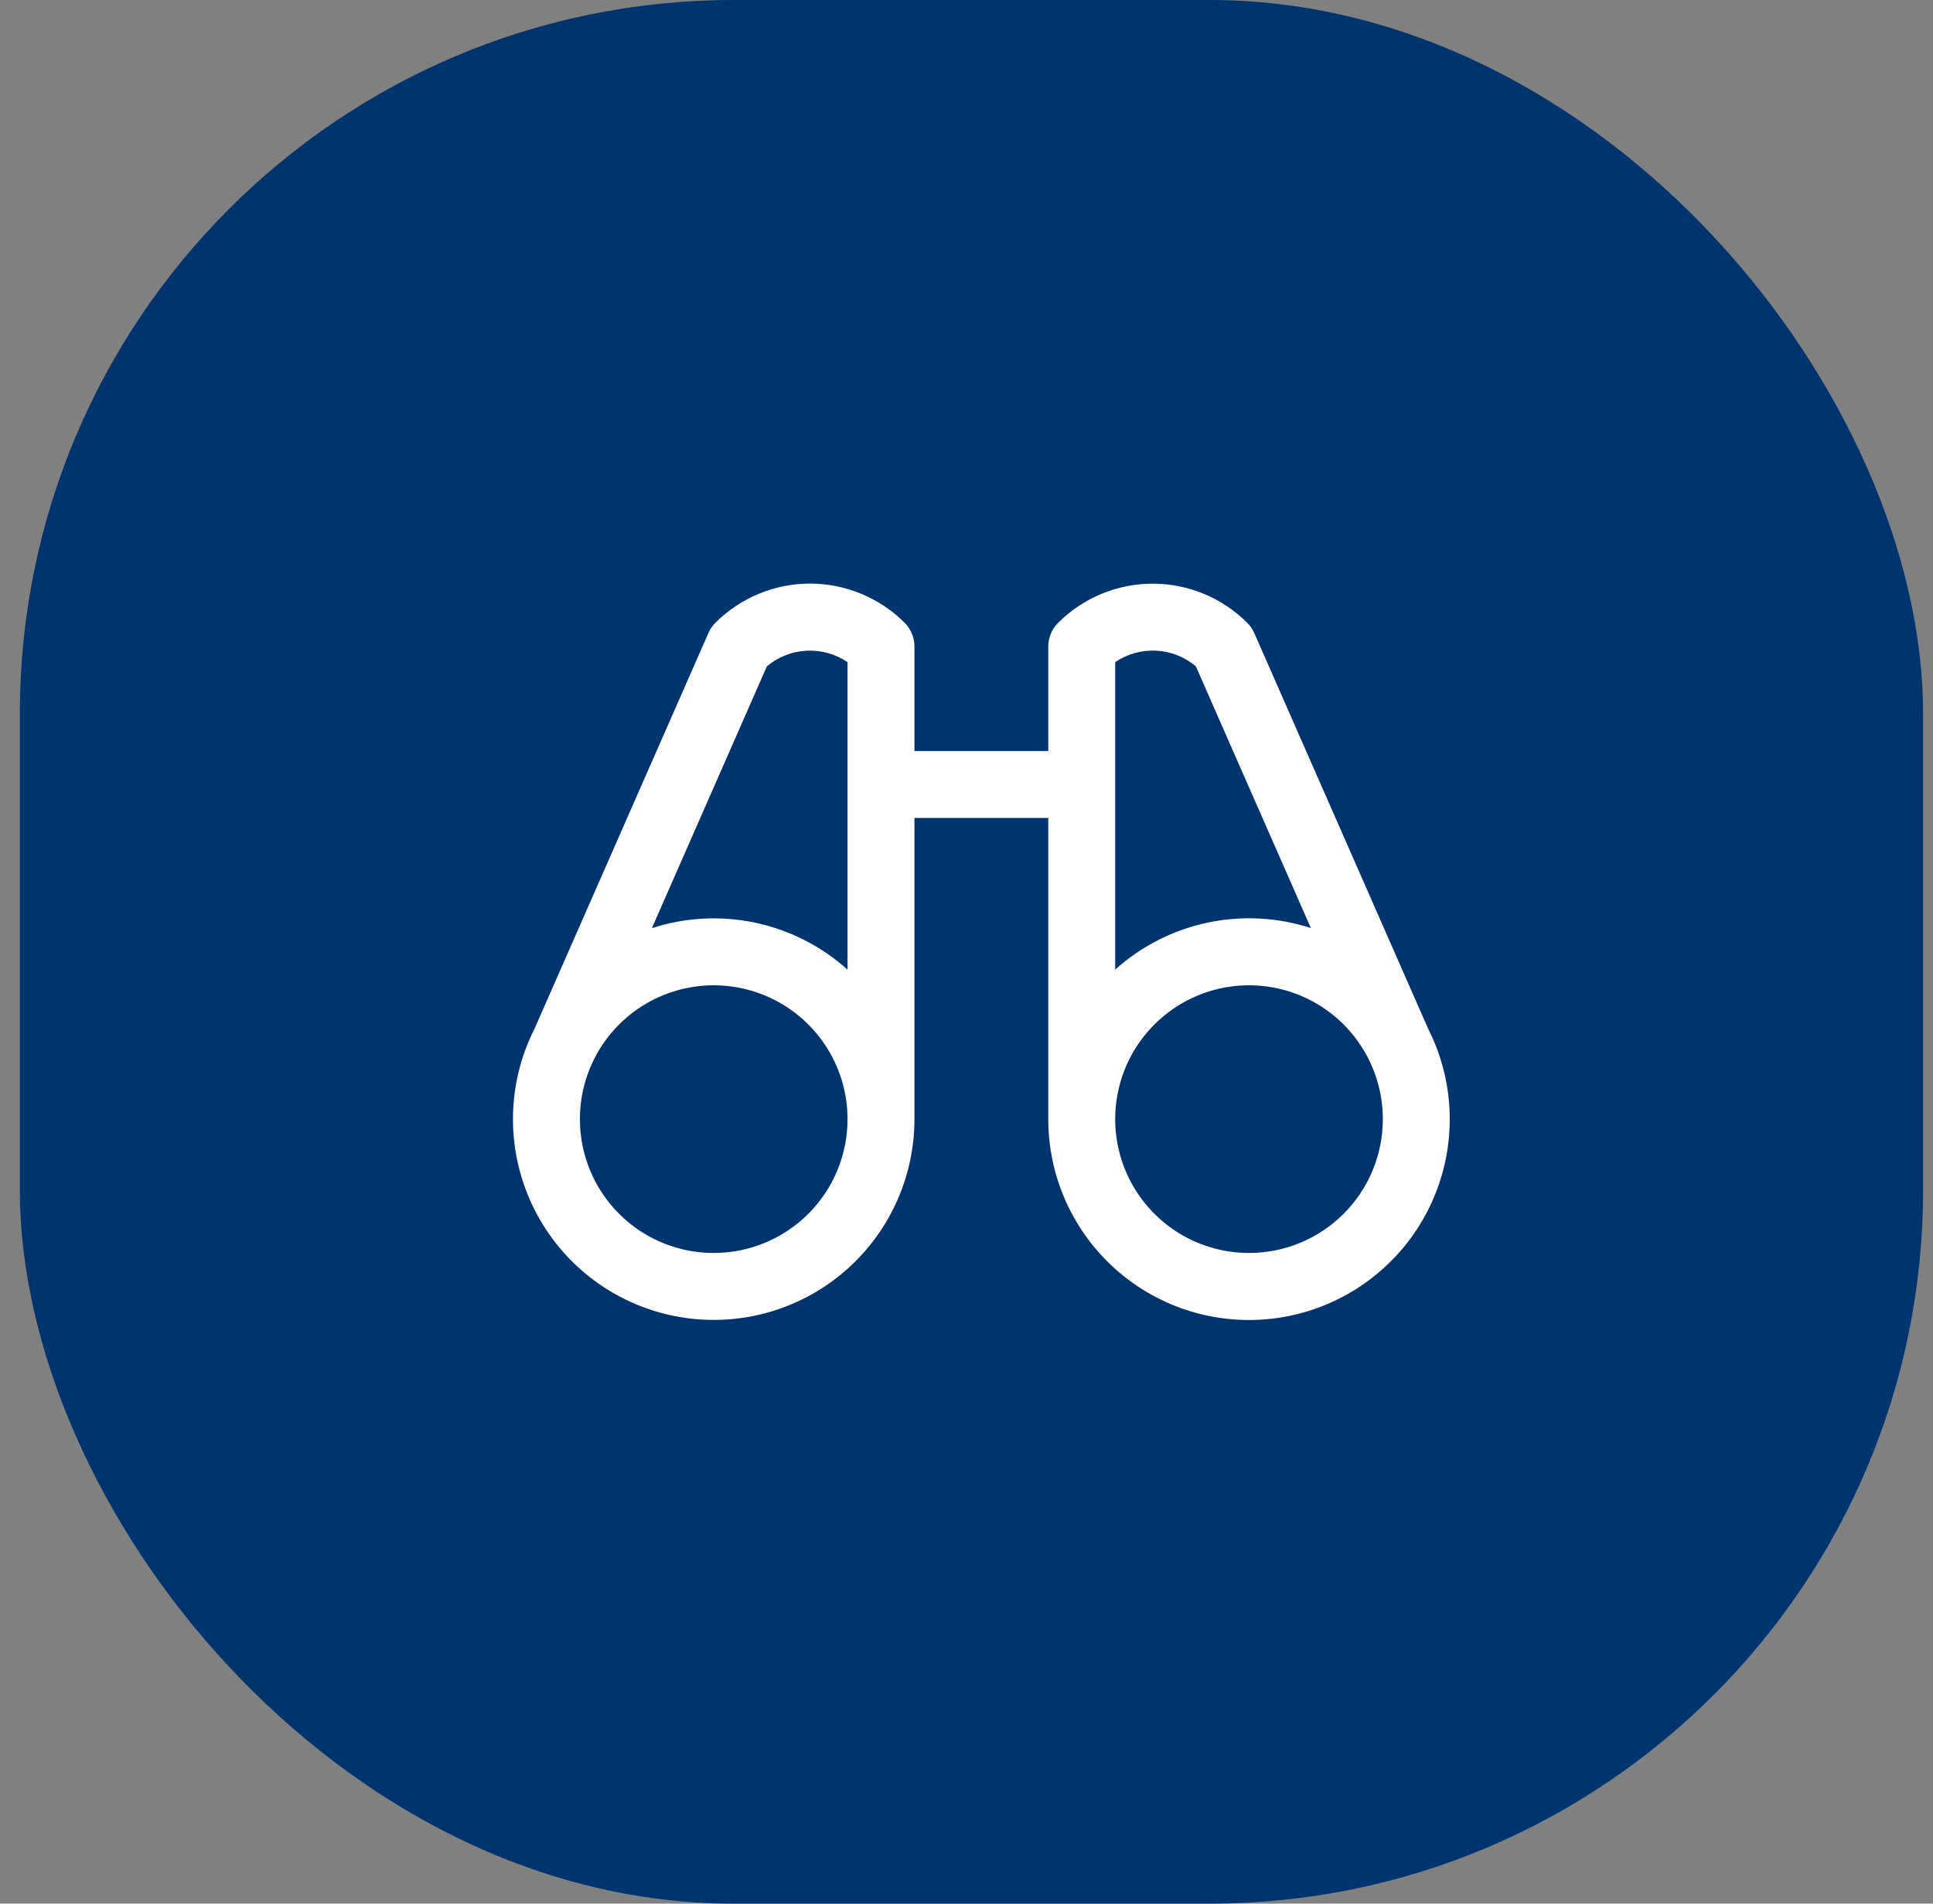
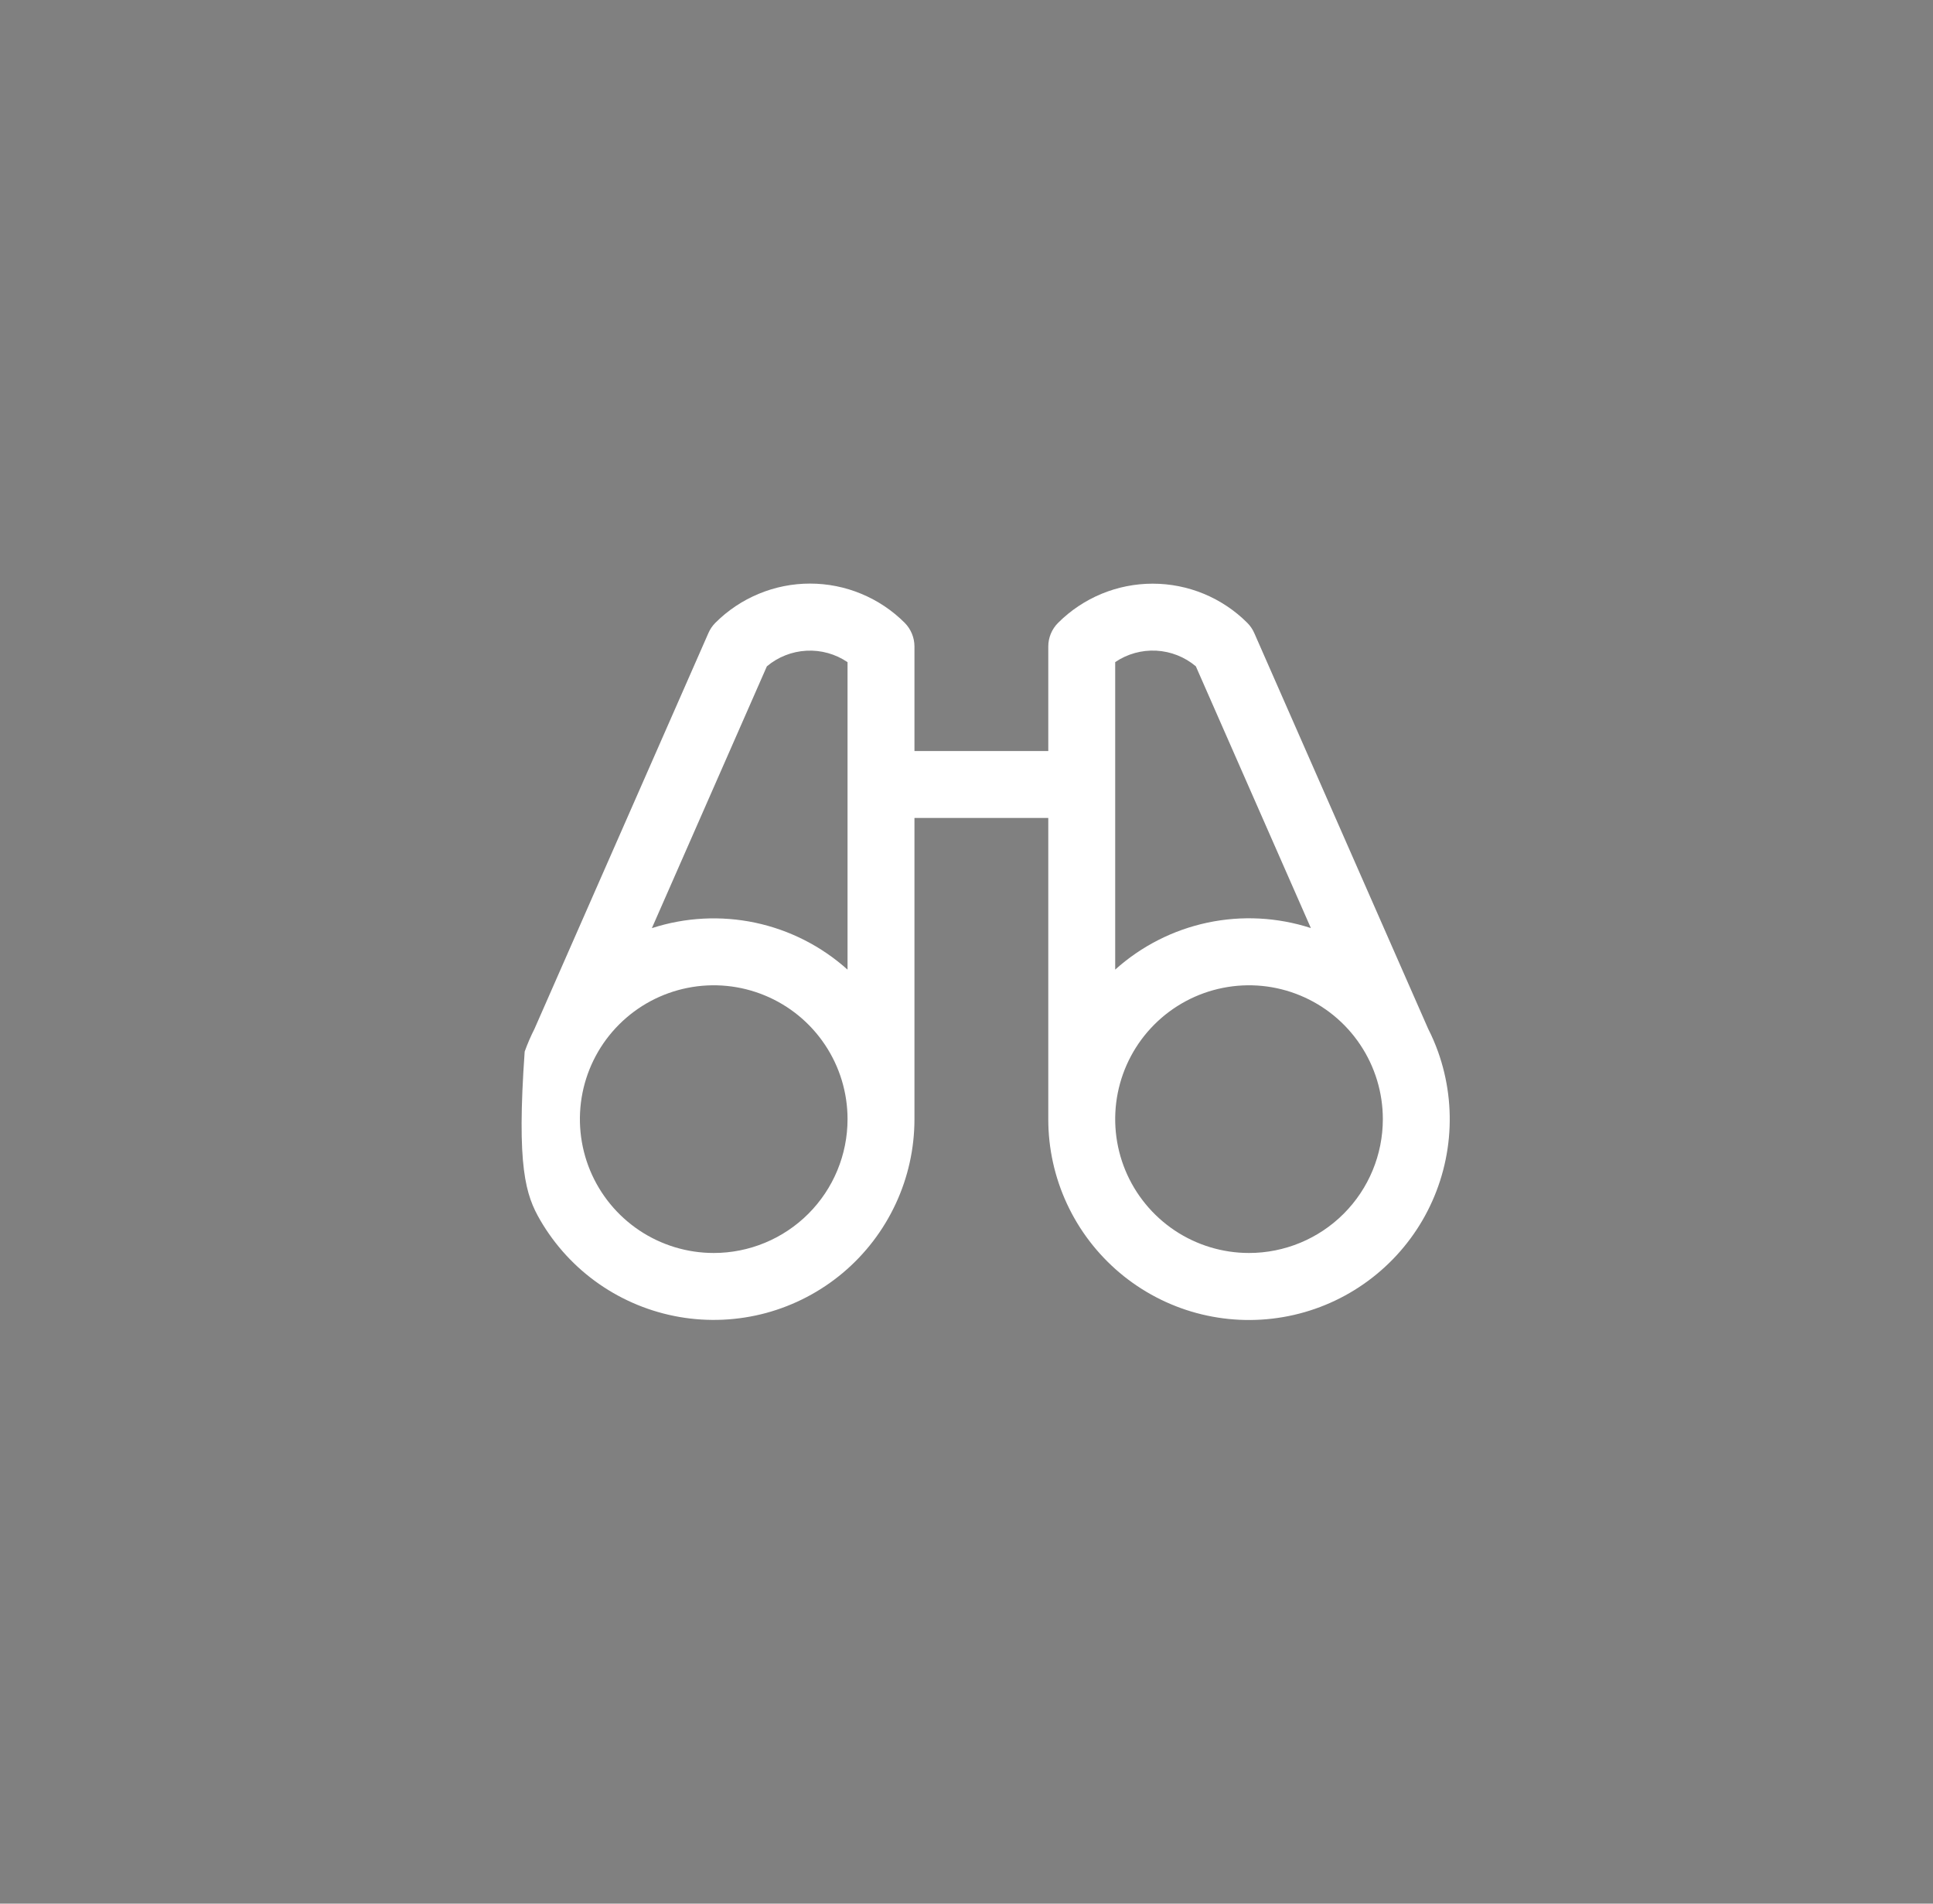
<svg xmlns="http://www.w3.org/2000/svg" width="65" height="64" viewBox="0 0 65 64" fill="none">
  <rect x="0" y="0" width="65" height="64" fill="#808080" stroke="none" />
-   <rect x="0.667" width="64" height="64" rx="24" fill="#00346F" />
-   <path d="M48.356 35.357C48.262 35.095 48.152 34.839 48.025 34.59L42.177 21.284C42.121 21.156 42.042 21.04 41.943 20.941C41.526 20.523 41.029 20.192 40.483 19.965C39.937 19.739 39.352 19.623 38.761 19.623C38.17 19.623 37.585 19.739 37.039 19.965C36.493 20.192 35.997 20.523 35.579 20.941C35.368 21.152 35.25 21.437 35.25 21.734V25.25H30.75V21.734C30.75 21.587 30.721 21.44 30.664 21.304C30.608 21.167 30.525 21.043 30.421 20.938C30.003 20.52 29.507 20.189 28.96 19.963C28.415 19.736 27.829 19.62 27.238 19.62C26.647 19.62 26.062 19.736 25.516 19.963C24.97 20.189 24.474 20.52 24.056 20.938C23.957 21.037 23.878 21.153 23.822 21.282L17.974 34.587C17.848 34.836 17.737 35.092 17.643 35.354C17.312 36.281 17.188 37.268 17.278 38.248C17.369 39.228 17.673 40.176 18.169 41.026C18.665 41.876 19.34 42.608 20.148 43.169C20.956 43.73 21.878 44.108 22.847 44.276C23.817 44.444 24.811 44.398 25.761 44.142C26.711 43.885 27.593 43.423 28.346 42.79C29.099 42.156 29.704 41.365 30.119 40.473C30.535 39.581 30.75 38.609 30.75 37.625V27.5H35.25V37.625C35.249 38.609 35.464 39.581 35.879 40.474C36.294 41.366 36.899 42.157 37.651 42.791C38.404 43.425 39.286 43.887 40.236 44.144C41.186 44.401 42.181 44.447 43.151 44.279C44.12 44.112 45.042 43.734 45.85 43.172C46.658 42.611 47.334 41.88 47.83 41.03C48.326 40.179 48.63 39.231 48.721 38.251C48.812 37.271 48.687 36.283 48.356 35.357ZM25.787 22.402C26.162 22.087 26.63 21.902 27.12 21.877C27.609 21.851 28.094 21.986 28.5 22.262V32.599C27.621 31.81 26.551 31.266 25.396 31.021C24.241 30.777 23.043 30.84 21.92 31.204L25.787 22.402ZM24 42.125C23.11 42.125 22.24 41.861 21.5 41.367C20.759 40.872 20.183 40.169 19.842 39.347C19.502 38.525 19.413 37.62 19.586 36.747C19.76 35.874 20.188 35.072 20.818 34.443C21.447 33.814 22.249 33.385 23.122 33.212C23.995 33.038 24.899 33.127 25.722 33.468C26.544 33.808 27.247 34.385 27.741 35.125C28.236 35.865 28.5 36.735 28.5 37.625C28.5 38.819 28.026 39.963 27.182 40.807C26.338 41.651 25.193 42.125 24 42.125ZM37.5 22.26C37.905 21.985 38.39 21.85 38.88 21.875C39.369 21.901 39.837 22.085 40.212 22.401L44.08 31.201C42.956 30.837 41.758 30.774 40.603 31.019C39.448 31.264 38.378 31.809 37.5 32.598V22.26ZM42 42.125C41.11 42.125 40.24 41.861 39.5 41.367C38.76 40.872 38.183 40.169 37.842 39.347C37.502 38.525 37.413 37.62 37.586 36.747C37.76 35.874 38.188 35.072 38.818 34.443C39.447 33.814 40.249 33.385 41.122 33.212C41.995 33.038 42.899 33.127 43.722 33.468C44.544 33.808 45.247 34.385 45.741 35.125C46.236 35.865 46.5 36.735 46.5 37.625C46.5 38.819 46.026 39.963 45.182 40.807C44.338 41.651 43.193 42.125 42 42.125Z" fill="white" />
+   <path d="M48.356 35.357C48.262 35.095 48.152 34.839 48.025 34.59L42.177 21.284C42.121 21.156 42.042 21.04 41.943 20.941C41.526 20.523 41.029 20.192 40.483 19.965C39.937 19.739 39.352 19.623 38.761 19.623C38.17 19.623 37.585 19.739 37.039 19.965C36.493 20.192 35.997 20.523 35.579 20.941C35.368 21.152 35.25 21.437 35.25 21.734V25.25H30.75V21.734C30.75 21.587 30.721 21.44 30.664 21.304C30.608 21.167 30.525 21.043 30.421 20.938C30.003 20.52 29.507 20.189 28.96 19.963C28.415 19.736 27.829 19.62 27.238 19.62C26.647 19.62 26.062 19.736 25.516 19.963C24.97 20.189 24.474 20.52 24.056 20.938C23.957 21.037 23.878 21.153 23.822 21.282L17.974 34.587C17.848 34.836 17.737 35.092 17.643 35.354C17.369 39.228 17.673 40.176 18.169 41.026C18.665 41.876 19.34 42.608 20.148 43.169C20.956 43.73 21.878 44.108 22.847 44.276C23.817 44.444 24.811 44.398 25.761 44.142C26.711 43.885 27.593 43.423 28.346 42.79C29.099 42.156 29.704 41.365 30.119 40.473C30.535 39.581 30.75 38.609 30.75 37.625V27.5H35.25V37.625C35.249 38.609 35.464 39.581 35.879 40.474C36.294 41.366 36.899 42.157 37.651 42.791C38.404 43.425 39.286 43.887 40.236 44.144C41.186 44.401 42.181 44.447 43.151 44.279C44.12 44.112 45.042 43.734 45.85 43.172C46.658 42.611 47.334 41.88 47.83 41.03C48.326 40.179 48.63 39.231 48.721 38.251C48.812 37.271 48.687 36.283 48.356 35.357ZM25.787 22.402C26.162 22.087 26.63 21.902 27.12 21.877C27.609 21.851 28.094 21.986 28.5 22.262V32.599C27.621 31.81 26.551 31.266 25.396 31.021C24.241 30.777 23.043 30.84 21.92 31.204L25.787 22.402ZM24 42.125C23.11 42.125 22.24 41.861 21.5 41.367C20.759 40.872 20.183 40.169 19.842 39.347C19.502 38.525 19.413 37.62 19.586 36.747C19.76 35.874 20.188 35.072 20.818 34.443C21.447 33.814 22.249 33.385 23.122 33.212C23.995 33.038 24.899 33.127 25.722 33.468C26.544 33.808 27.247 34.385 27.741 35.125C28.236 35.865 28.5 36.735 28.5 37.625C28.5 38.819 28.026 39.963 27.182 40.807C26.338 41.651 25.193 42.125 24 42.125ZM37.5 22.26C37.905 21.985 38.39 21.85 38.88 21.875C39.369 21.901 39.837 22.085 40.212 22.401L44.08 31.201C42.956 30.837 41.758 30.774 40.603 31.019C39.448 31.264 38.378 31.809 37.5 32.598V22.26ZM42 42.125C41.11 42.125 40.24 41.861 39.5 41.367C38.76 40.872 38.183 40.169 37.842 39.347C37.502 38.525 37.413 37.62 37.586 36.747C37.76 35.874 38.188 35.072 38.818 34.443C39.447 33.814 40.249 33.385 41.122 33.212C41.995 33.038 42.899 33.127 43.722 33.468C44.544 33.808 45.247 34.385 45.741 35.125C46.236 35.865 46.5 36.735 46.5 37.625C46.5 38.819 46.026 39.963 45.182 40.807C44.338 41.651 43.193 42.125 42 42.125Z" fill="white" />
</svg>